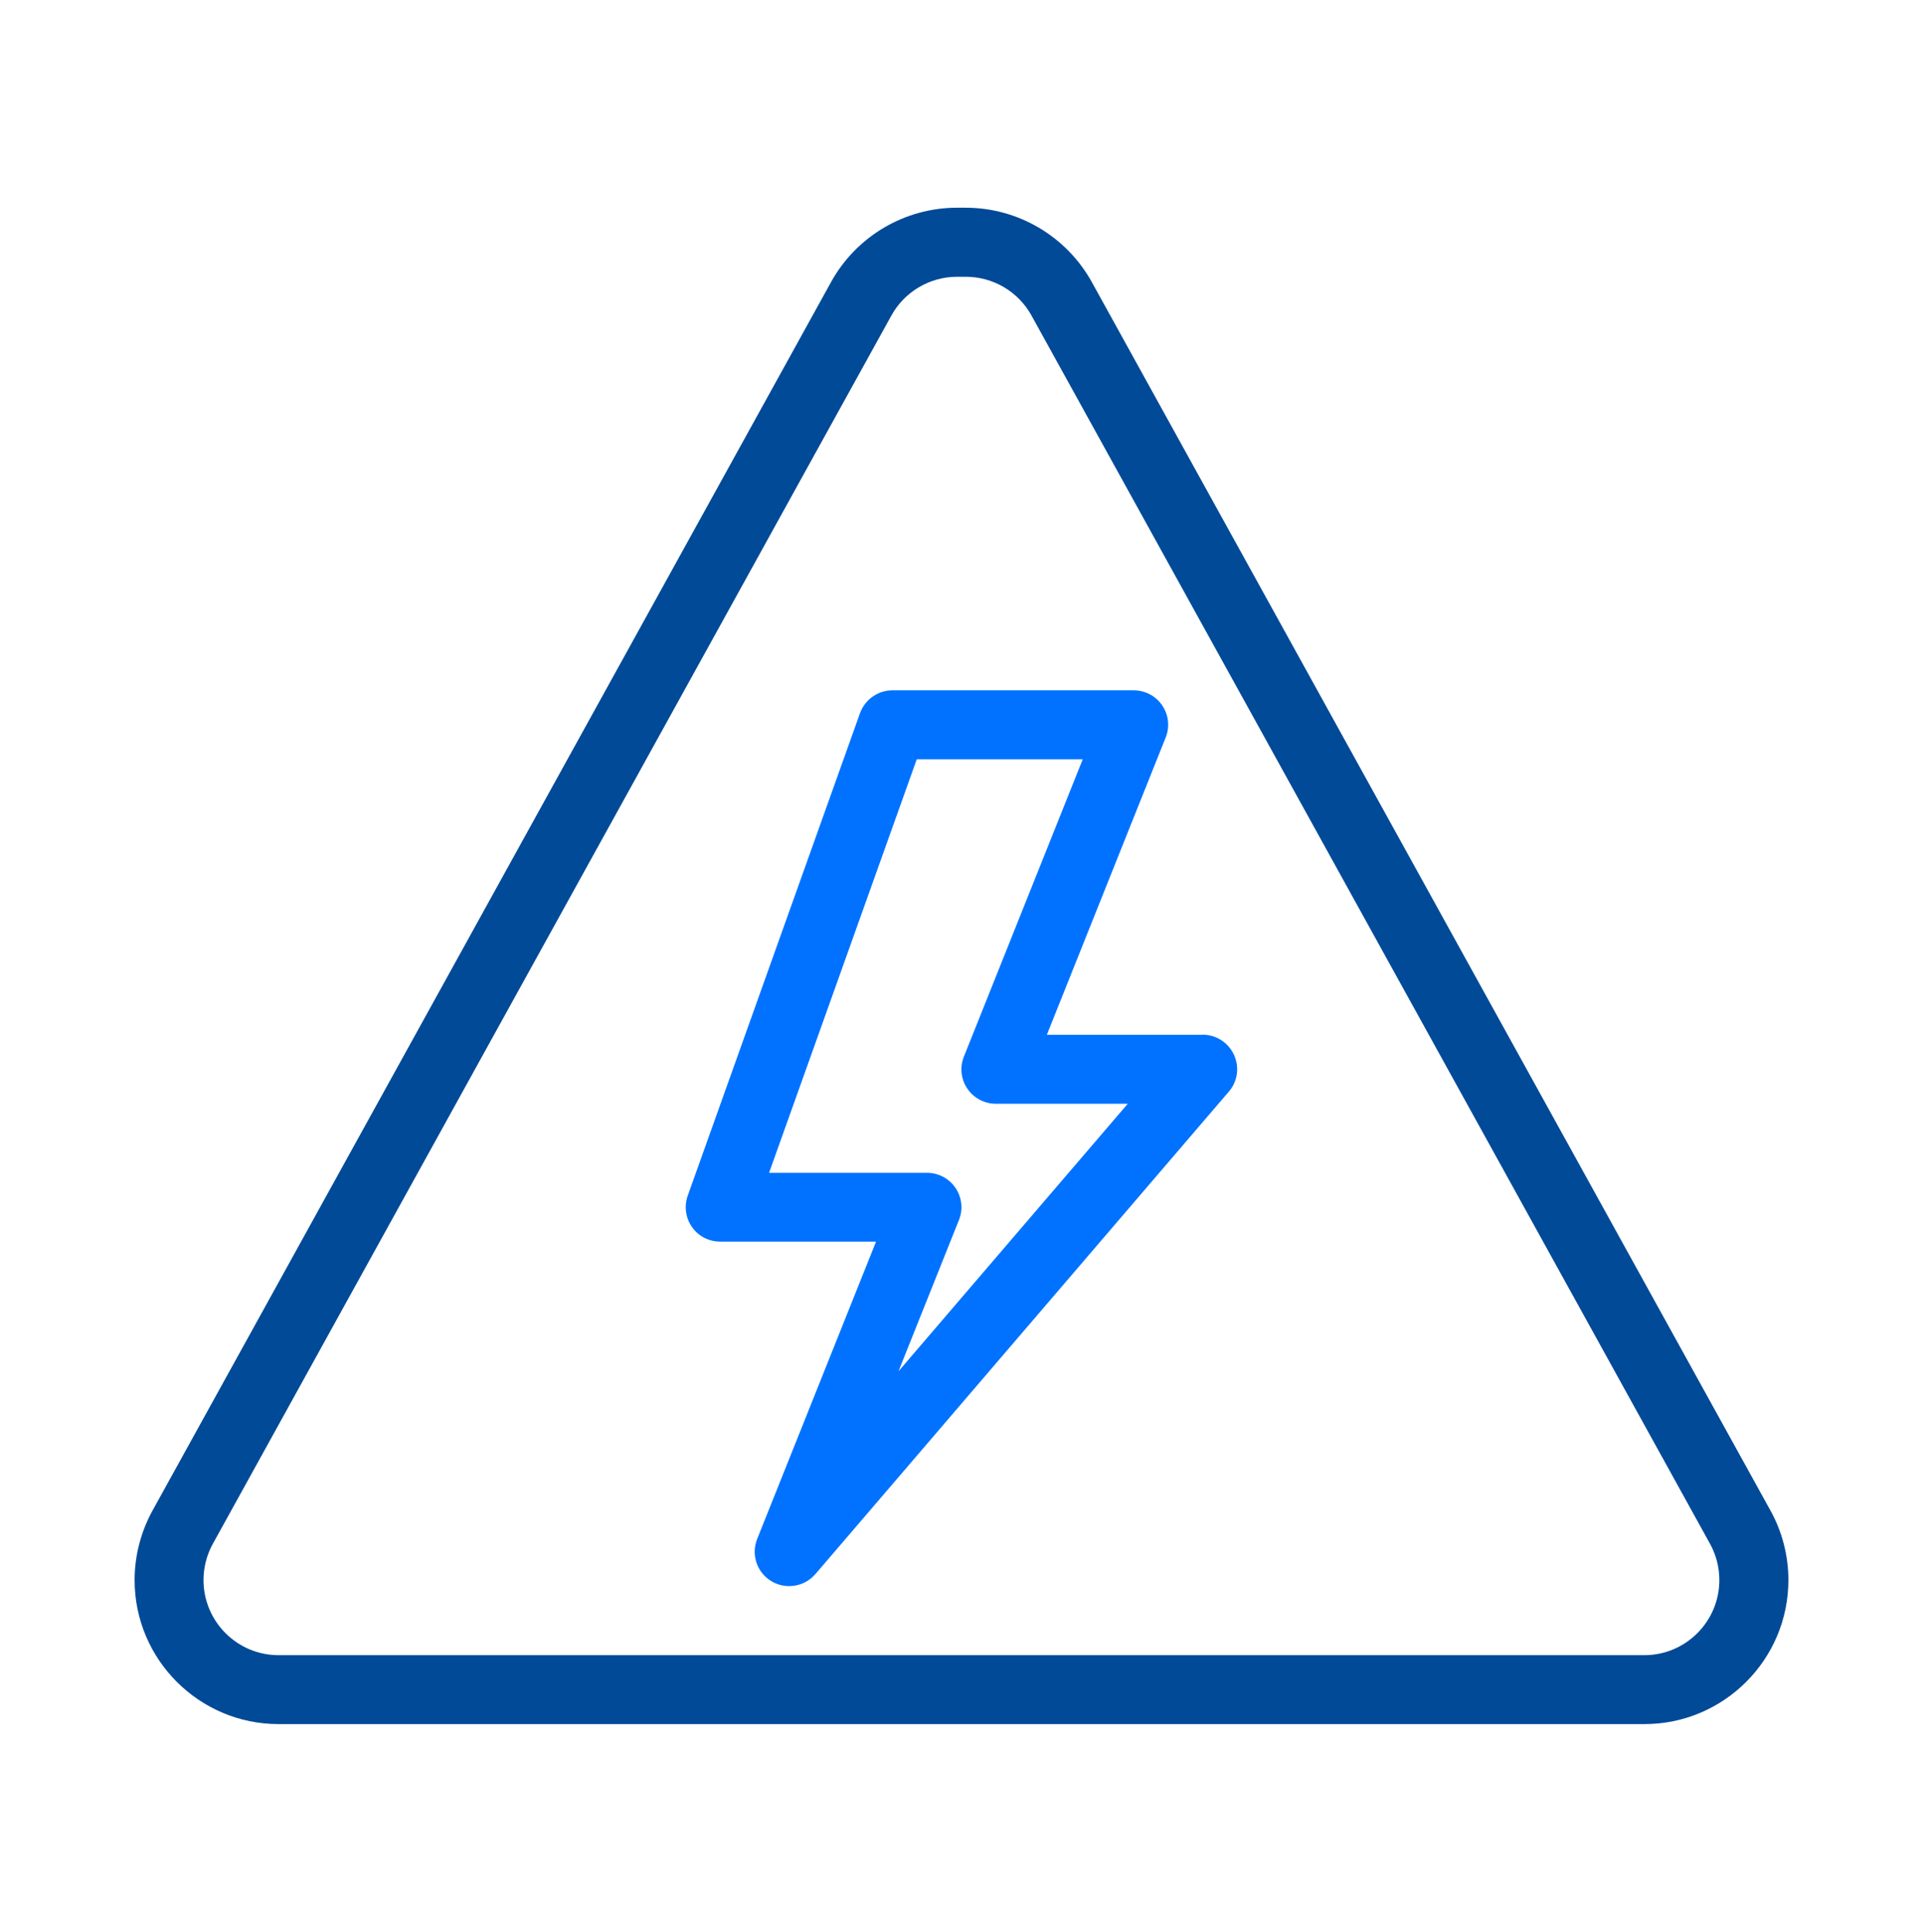
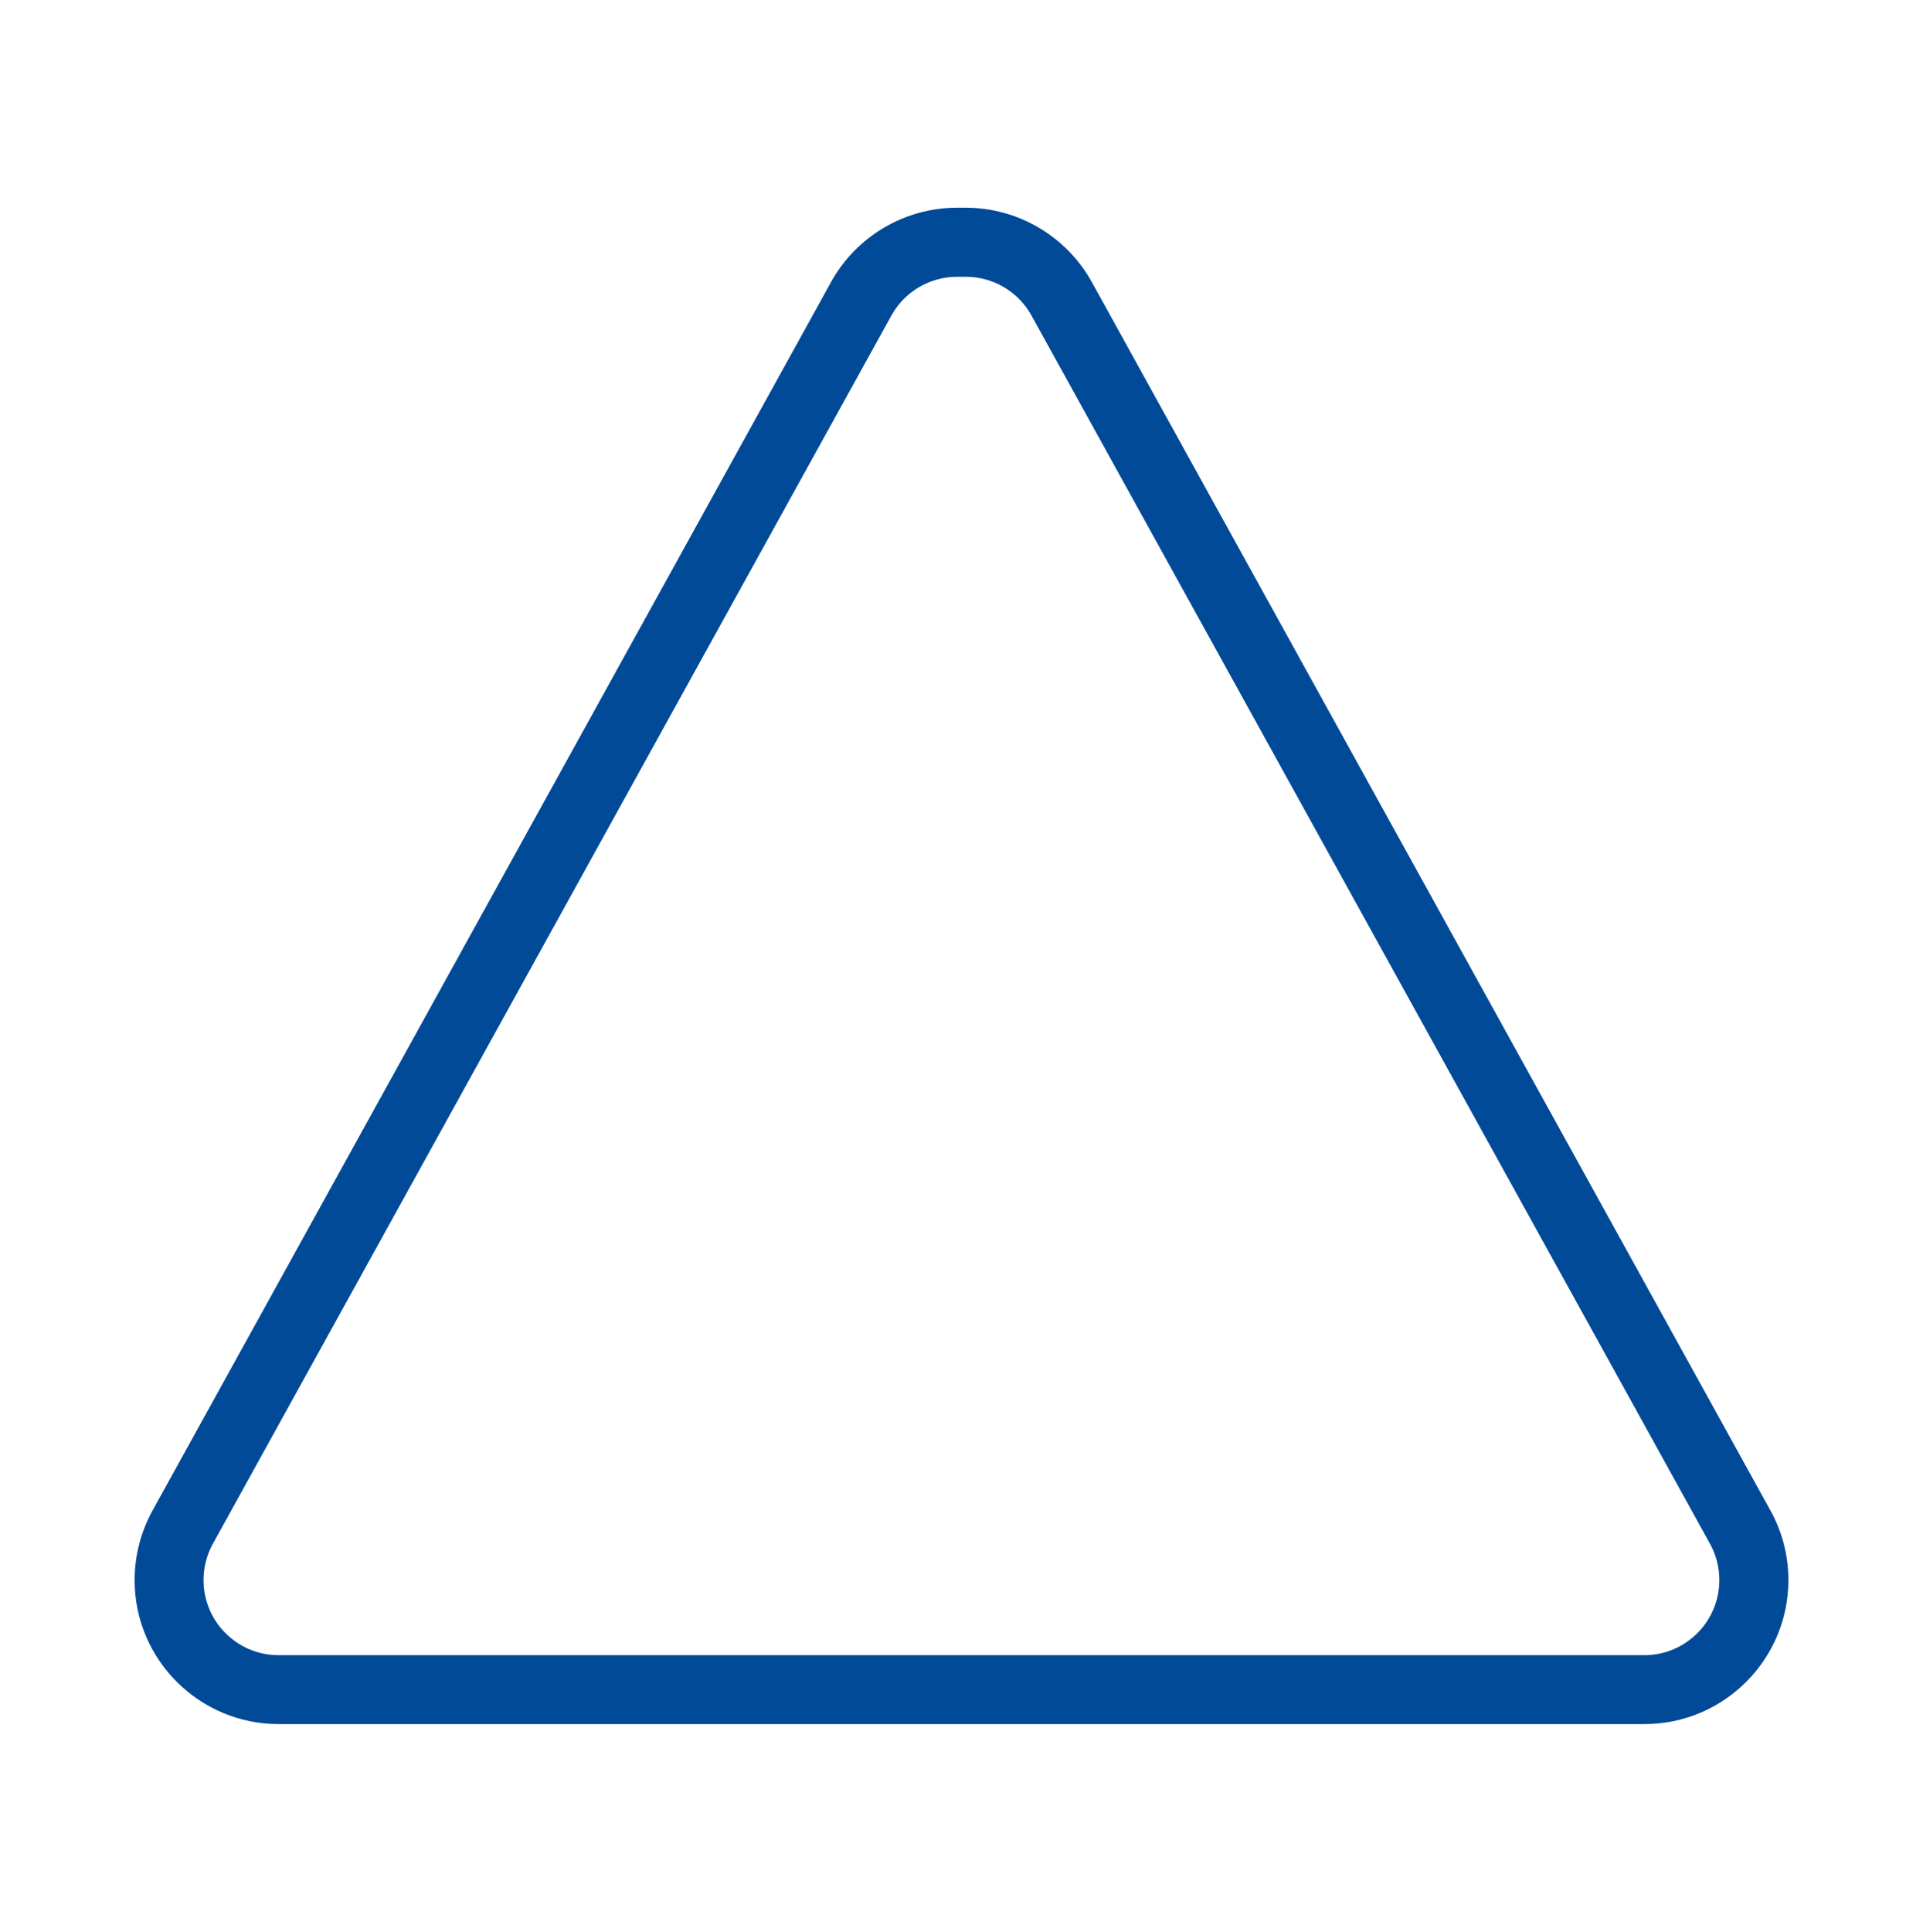
<svg xmlns="http://www.w3.org/2000/svg" id="Capa_1" data-name="Capa 1" viewBox="0 0 144 144.62">
  <defs>
    <style>
      .cls-1 {
        fill: #0072ff;
      }

      .cls-2 {
        fill: #004a98;
      }
    </style>
  </defs>
  <path class="cls-2" d="M132.57,113.07L81.76,21.12c-1.9-3.43-5.52-5.57-9.44-5.57h-.65c-3.92,0-7.54,2.13-9.44,5.57L11.43,113.07c-.88,1.59-1.35,3.4-1.35,5.22,0,5.95,4.84,10.78,10.78,10.78H123.14c5.95,0,10.78-4.84,10.78-10.78,0-1.82-.46-3.62-1.35-5.22Zm-9.44,10.84H20.86c-3.1,0-5.62-2.52-5.62-5.62,0-.95,.24-1.89,.7-2.72L66.75,23.62c.99-1.79,2.88-2.9,4.92-2.9h.65c2.05,0,3.93,1.11,4.92,2.9l50.81,91.95c.46,.83,.7,1.77,.7,2.72,0,3.1-2.52,5.62-5.62,5.62Z" />
-   <path class="cls-1" d="M90.06,77.47h-11.67l8.9-22.26c.32-.79,.22-1.7-.26-2.4-.48-.71-1.28-1.13-2.14-1.13h-18.06c-1.09,0-2.06,.69-2.43,1.71l-12.9,36.12c-.28,.79-.16,1.67,.32,2.35,.48,.69,1.27,1.09,2.11,1.09h11.67l-8.9,22.26c-.47,1.17-.02,2.51,1.06,3.16,.41,.25,.88,.37,1.34,.37,.73,0,1.45-.31,1.96-.9l30.96-36.12c.66-.76,.81-1.84,.38-2.76-.42-.91-1.34-1.5-2.34-1.5Zm-22.78,25.19l4.53-11.33c.32-.79,.22-1.7-.26-2.4-.48-.71-1.28-1.13-2.14-1.13h-11.82l11.06-30.96h12.43l-8.9,22.26c-.32,.79-.22,1.7,.26,2.4,.48,.71,1.28,1.13,2.14,1.13h9.87l-17.17,20.03Z" />
</svg>